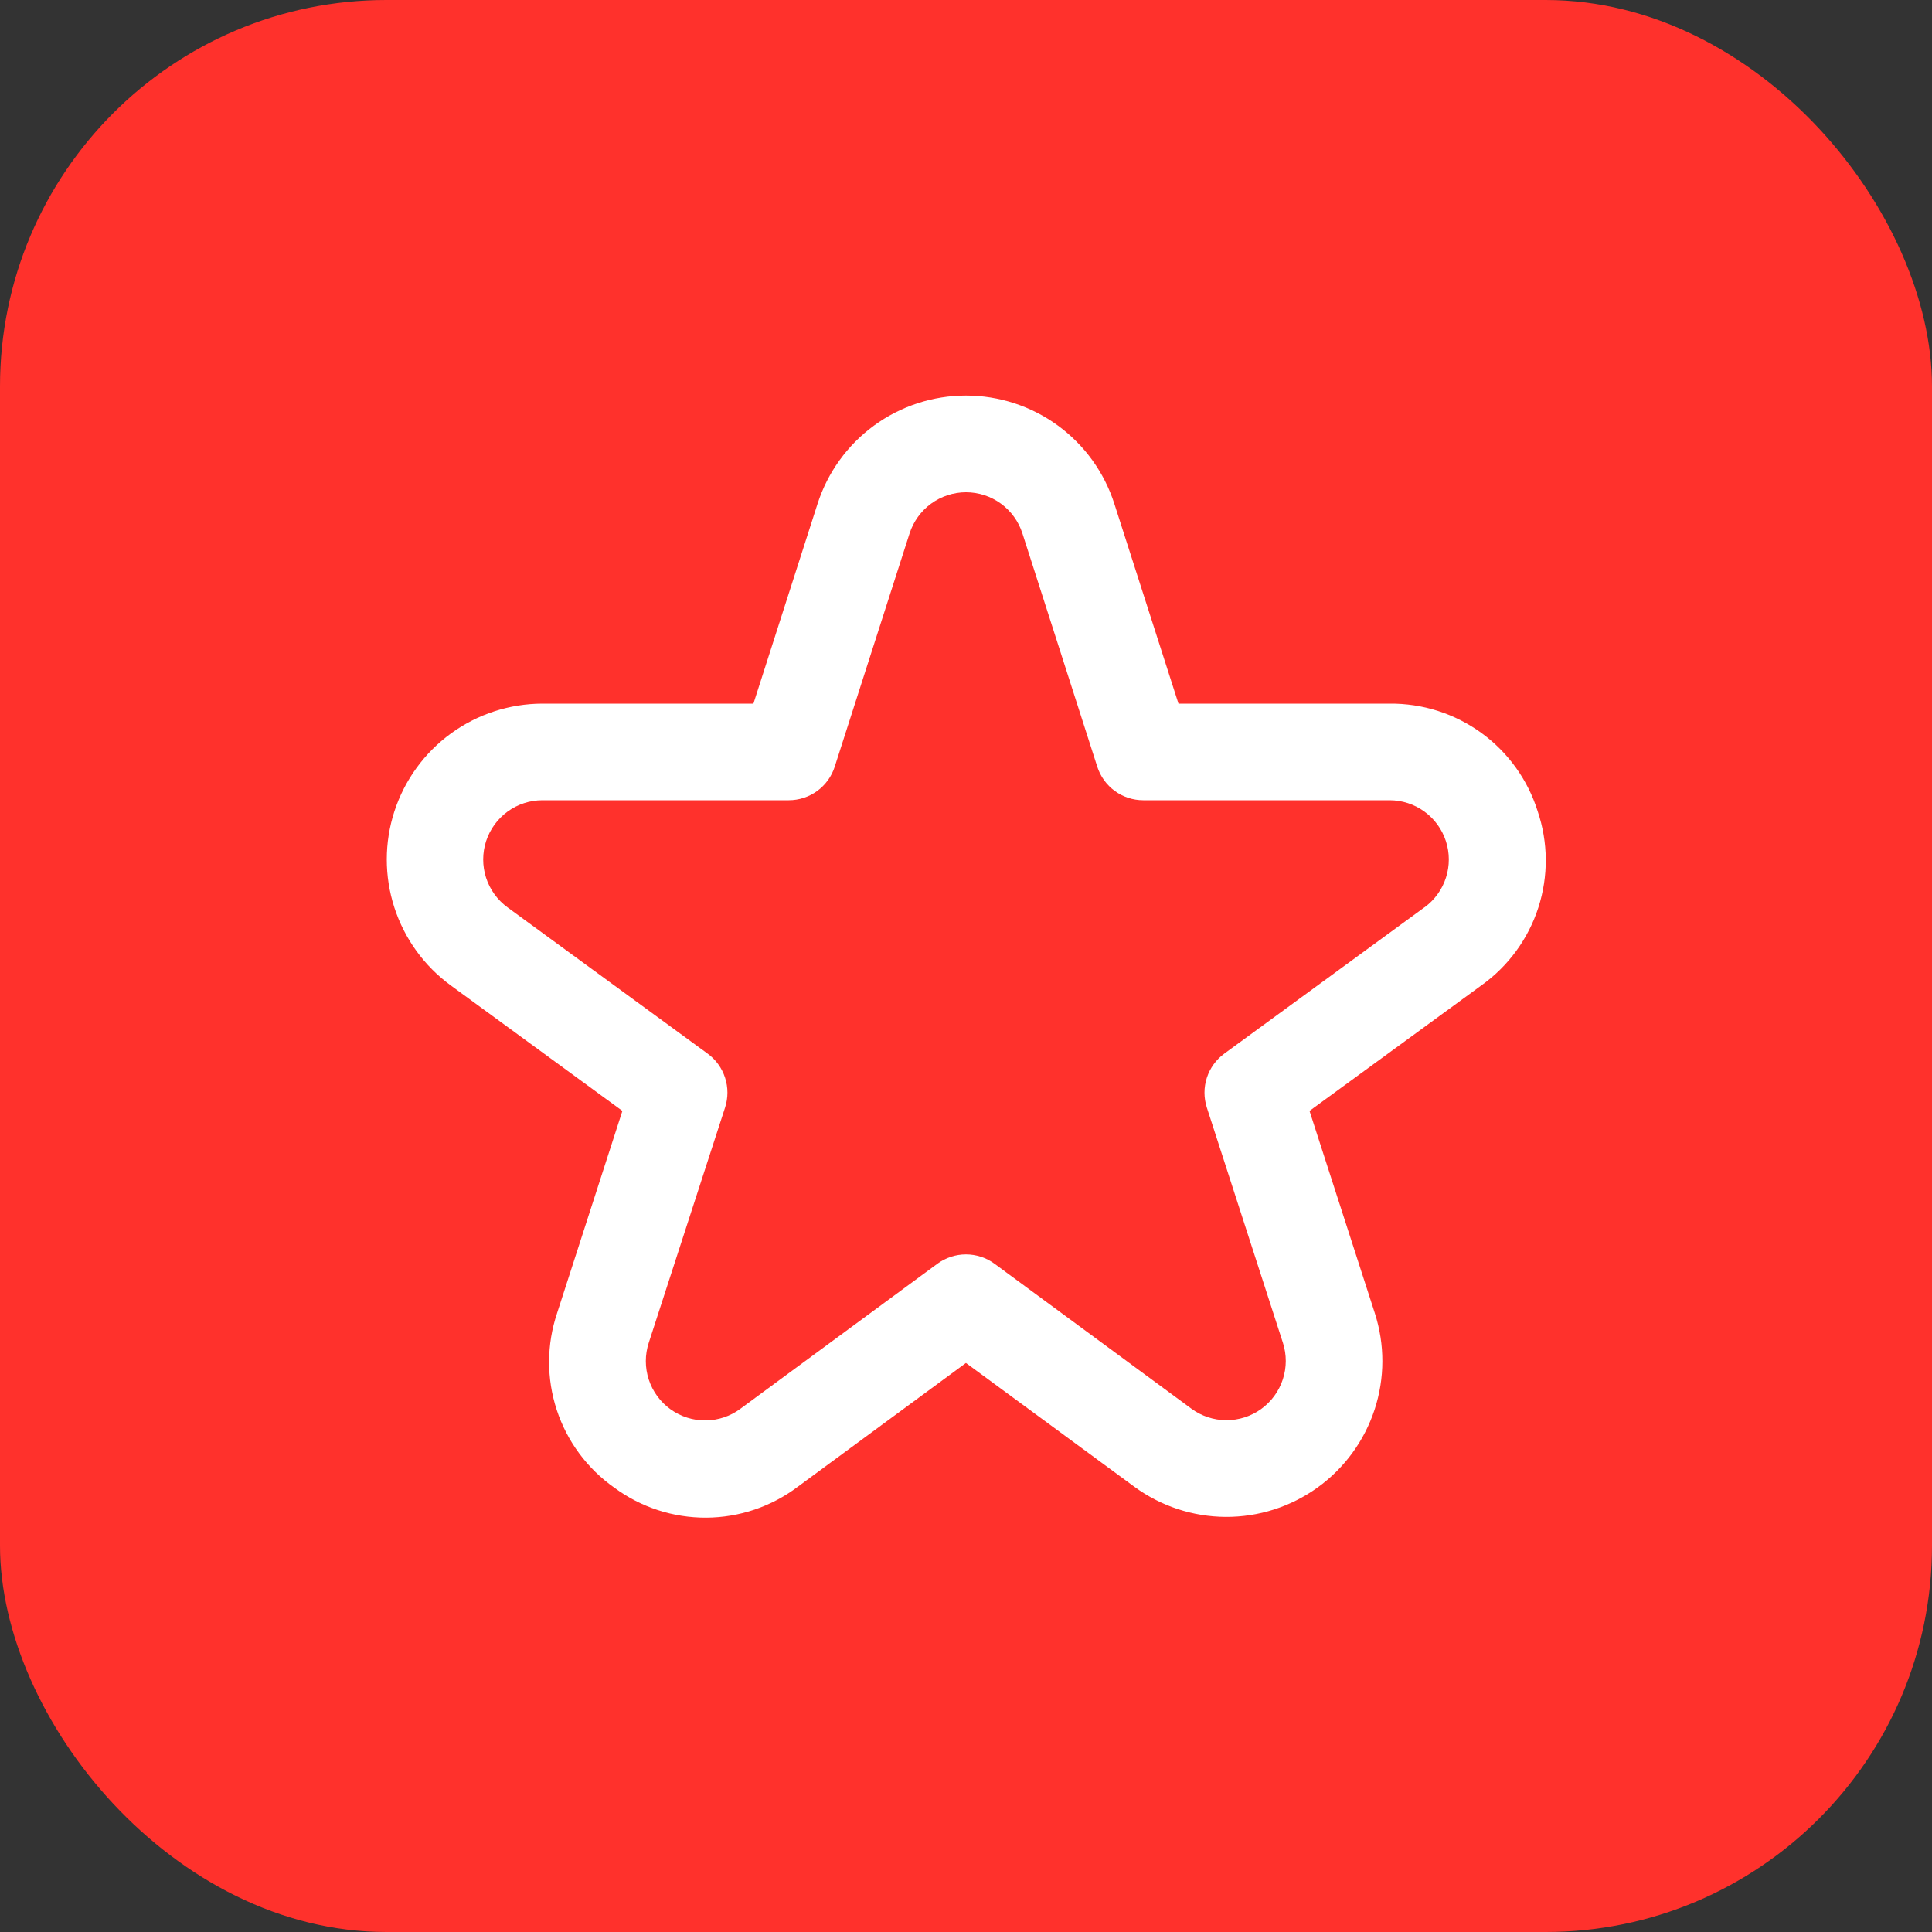
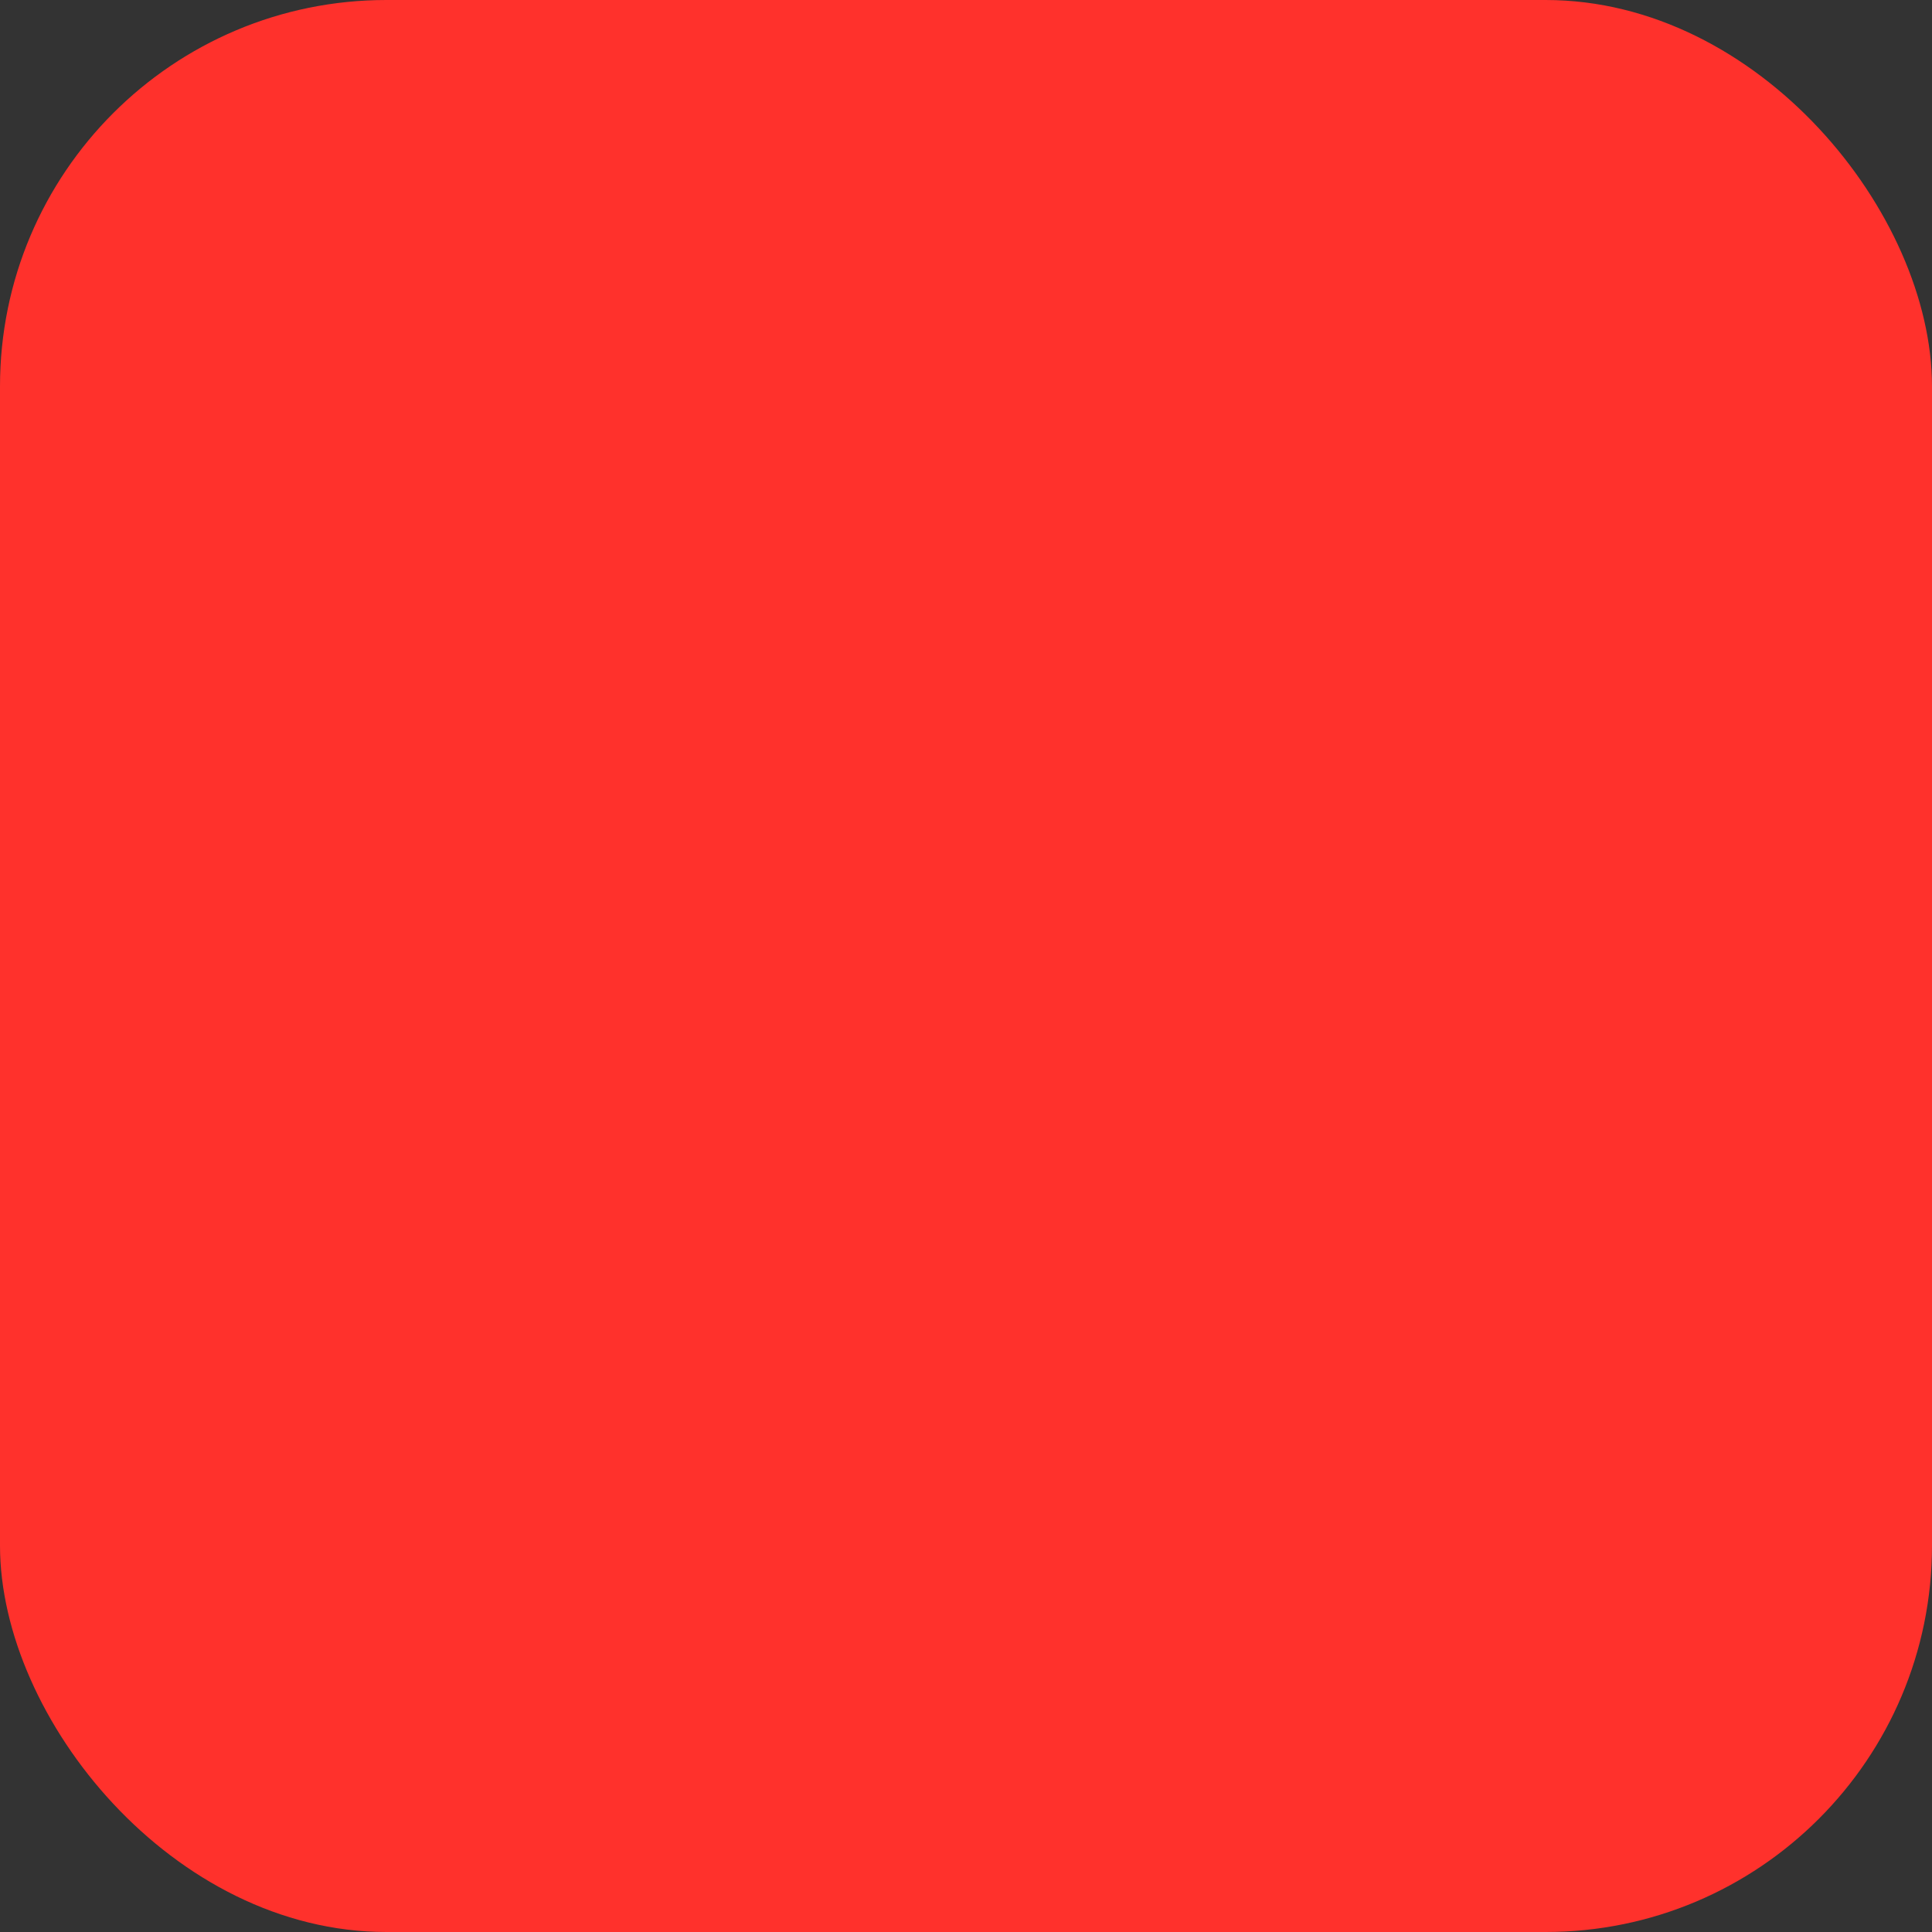
<svg xmlns="http://www.w3.org/2000/svg" width="80" height="80" viewBox="0 0 80 80" fill="none">
  <rect x="0" y="0" width="80" height="80" fill="#333333" stroke="none" />
  <rect width="80" height="80" rx="16" fill="#FF312C" />
  <g clip-path="url(#clip0_807_1449)">
-     <path d="M63.67 33.588C63.261 32.286 62.444 31.15 61.339 30.348C60.235 29.546 58.901 29.121 57.536 29.136H48.798L46.144 20.864C45.727 19.562 44.907 18.426 43.802 17.62C42.698 16.814 41.366 16.38 39.998 16.38C38.631 16.38 37.299 16.814 36.194 17.62C35.09 18.426 34.27 19.562 33.852 20.864L31.198 29.136H22.46C21.1 29.138 19.775 29.57 18.674 30.37C17.574 31.17 16.755 32.297 16.333 33.591C15.912 34.884 15.91 36.278 16.328 37.573C16.746 38.867 17.562 39.997 18.66 40.8L25.772 46L23.068 54.374C22.631 55.673 22.626 57.078 23.053 58.38C23.479 59.682 24.316 60.812 25.436 61.6C26.538 62.414 27.873 62.849 29.243 62.843C30.612 62.836 31.943 62.387 33.036 61.562L39.998 56.438L46.962 61.556C48.062 62.365 49.39 62.804 50.755 62.811C52.12 62.818 53.452 62.391 54.56 61.593C55.667 60.795 56.493 59.666 56.919 58.369C57.345 57.072 57.348 55.673 56.928 54.374L54.224 46L61.344 40.8C62.455 40.007 63.281 38.878 63.7 37.579C64.119 36.28 64.109 34.88 63.67 33.588ZM58.984 37.57L50.696 43.628C50.356 43.876 50.103 44.226 49.973 44.627C49.843 45.028 49.843 45.459 49.972 45.86L53.122 55.6C53.282 56.094 53.281 56.626 53.118 57.119C52.957 57.612 52.642 58.041 52.221 58.345C51.8 58.648 51.294 58.81 50.775 58.807C50.255 58.805 49.751 58.638 49.332 58.33L41.182 52.33C40.839 52.078 40.424 51.942 39.998 51.942C39.572 51.942 39.158 52.078 38.814 52.33L30.664 58.33C30.247 58.642 29.74 58.812 29.219 58.817C28.698 58.822 28.188 58.66 27.765 58.356C27.341 58.052 27.026 57.621 26.864 57.125C26.702 56.63 26.702 56.096 26.864 55.6L30.024 45.86C30.154 45.459 30.154 45.028 30.024 44.627C29.894 44.226 29.641 43.876 29.3 43.628L21.012 37.57C20.595 37.264 20.285 36.835 20.126 36.342C19.968 35.85 19.969 35.32 20.129 34.828C20.29 34.337 20.602 33.908 21.02 33.604C21.439 33.3 21.943 33.136 22.46 33.136H32.66C33.084 33.136 33.496 33.002 33.839 32.752C34.181 32.503 34.435 32.151 34.564 31.748L37.664 22.086C37.824 21.592 38.136 21.16 38.555 20.855C38.975 20.549 39.481 20.384 40 20.384C40.52 20.384 41.026 20.549 41.446 20.855C41.865 21.16 42.177 21.592 42.336 22.086L45.436 31.748C45.566 32.151 45.82 32.503 46.162 32.752C46.505 33.002 46.917 33.136 47.34 33.136H57.54C58.058 33.136 58.562 33.3 58.98 33.604C59.399 33.908 59.711 34.337 59.871 34.828C60.032 35.32 60.033 35.85 59.874 36.342C59.716 36.835 59.406 37.264 58.988 37.57H58.984Z" fill="white" />
-   </g>
+     </g>
  <defs>
    <clipPath id="clip0_807_1449">
      <rect width="48" height="48" fill="white" transform="translate(16 16)" />
    </clipPath>
  </defs>
</svg>